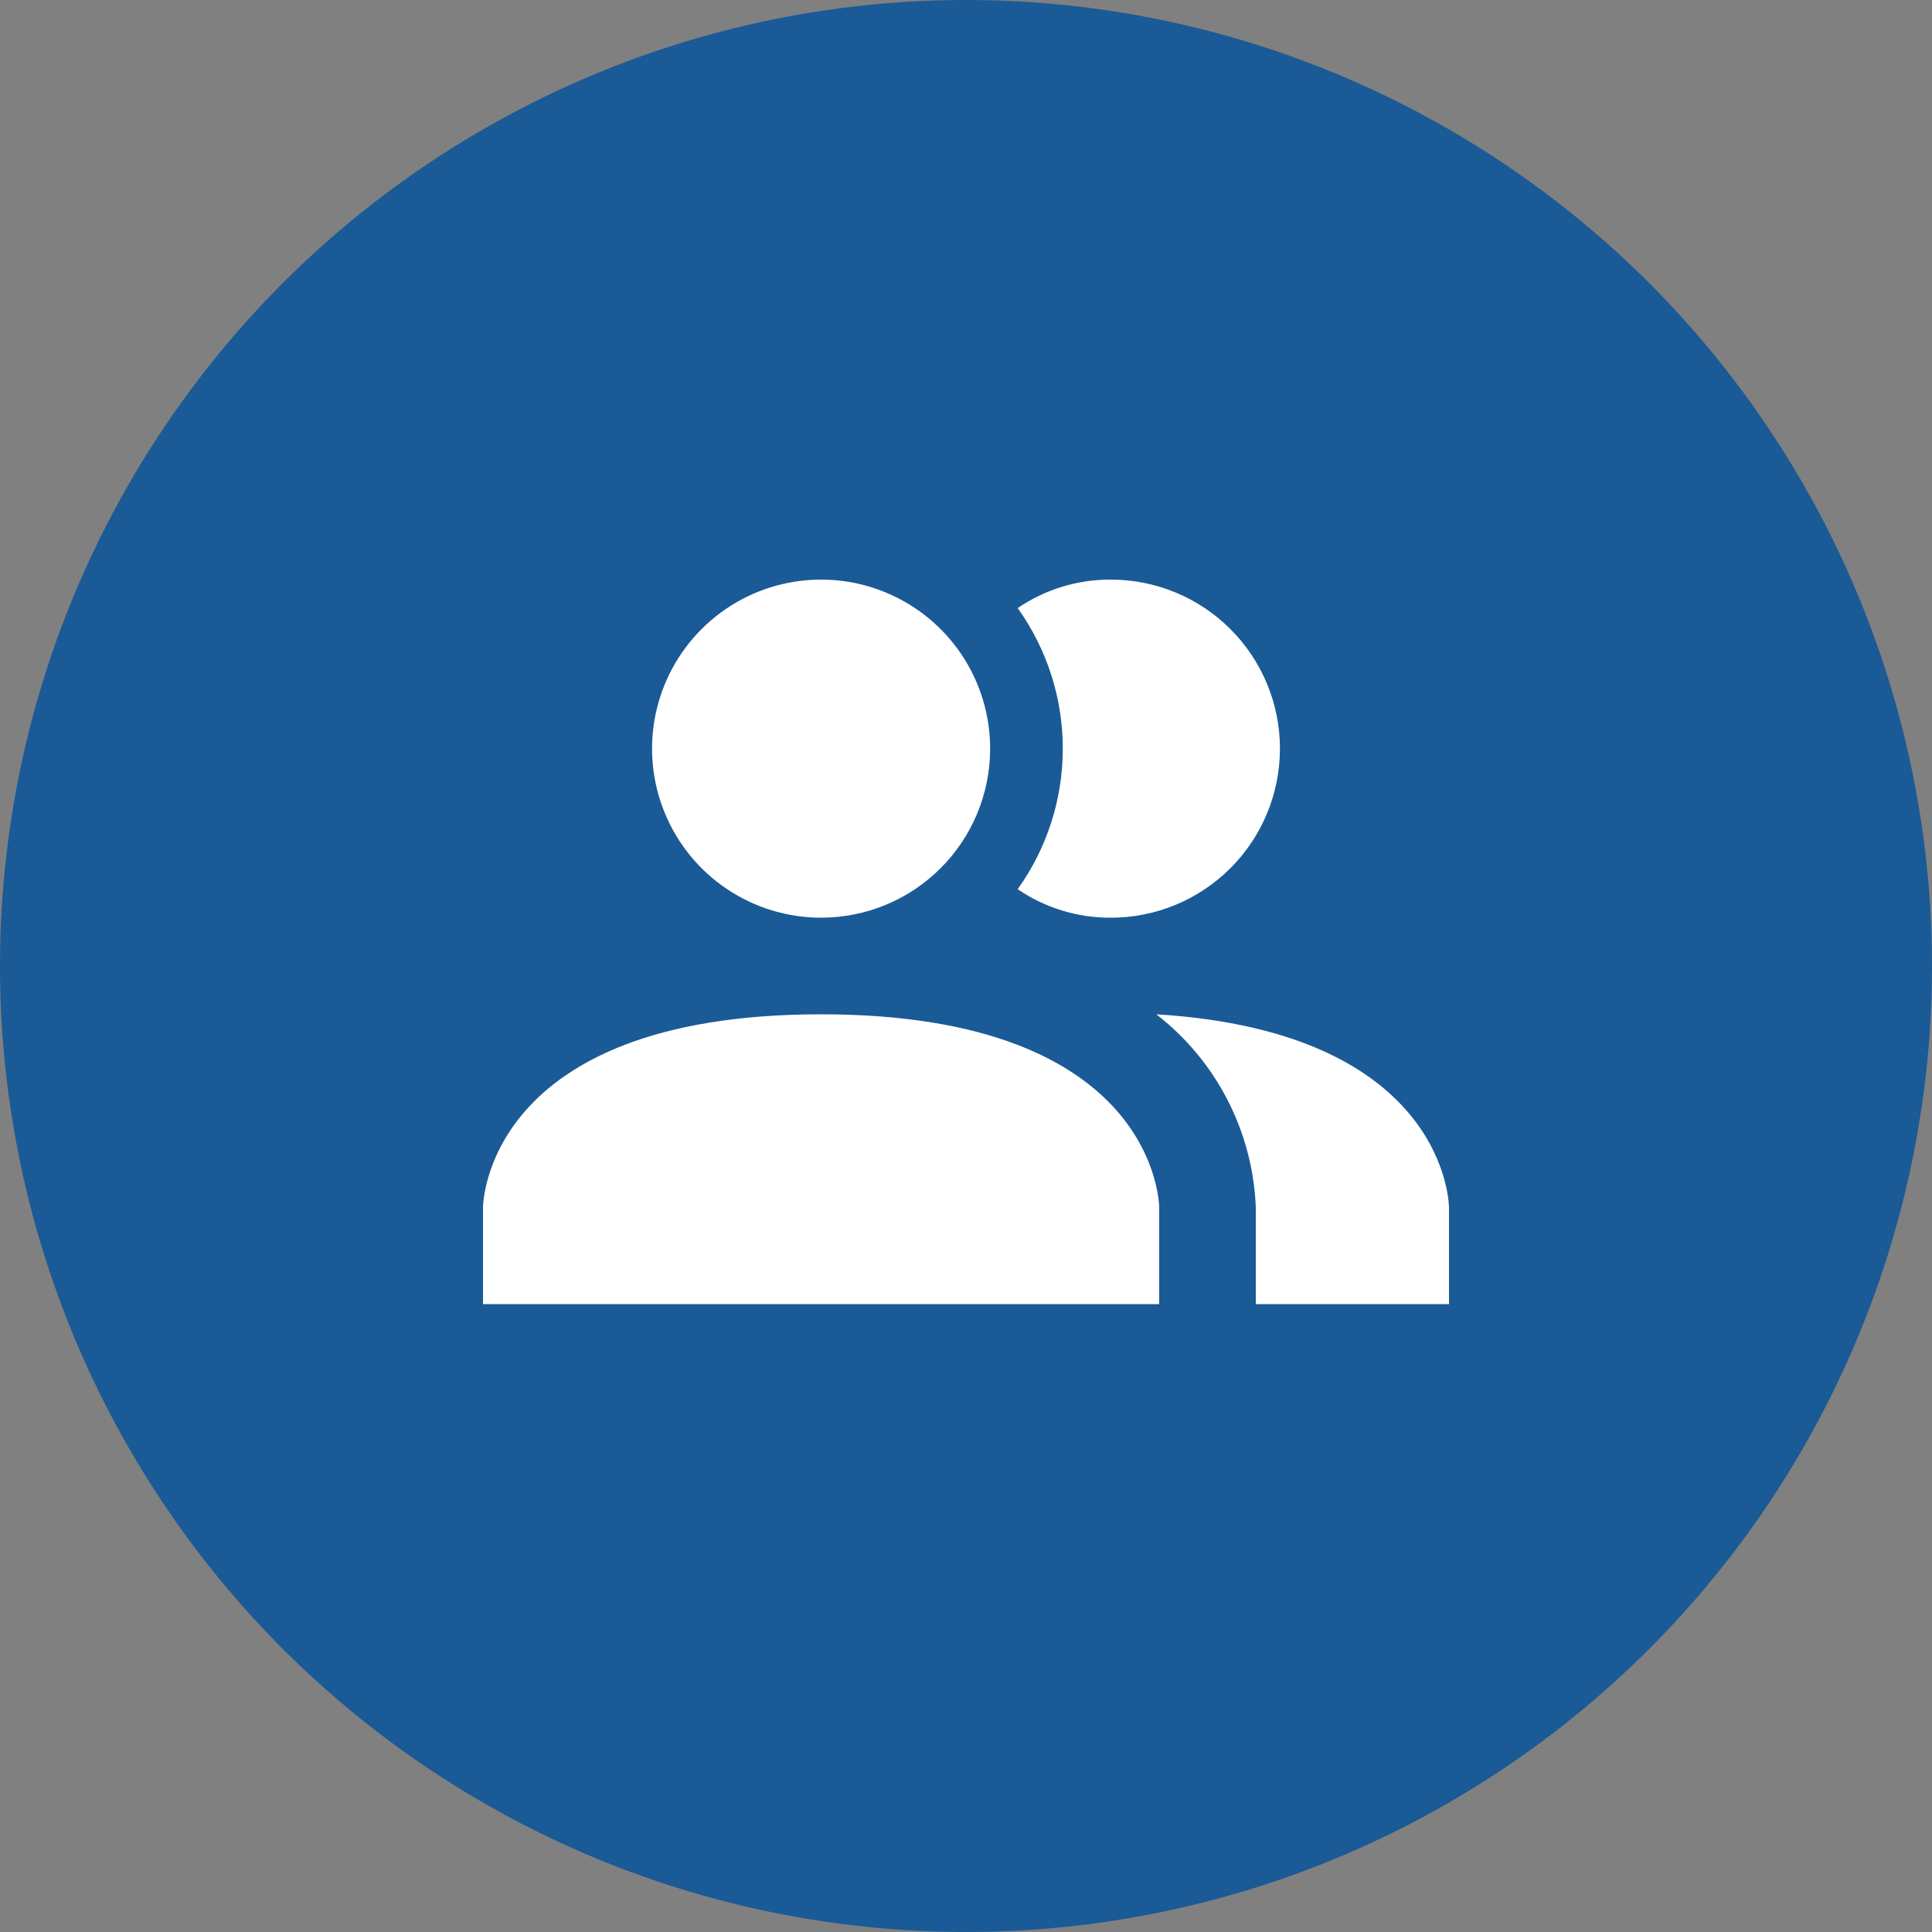
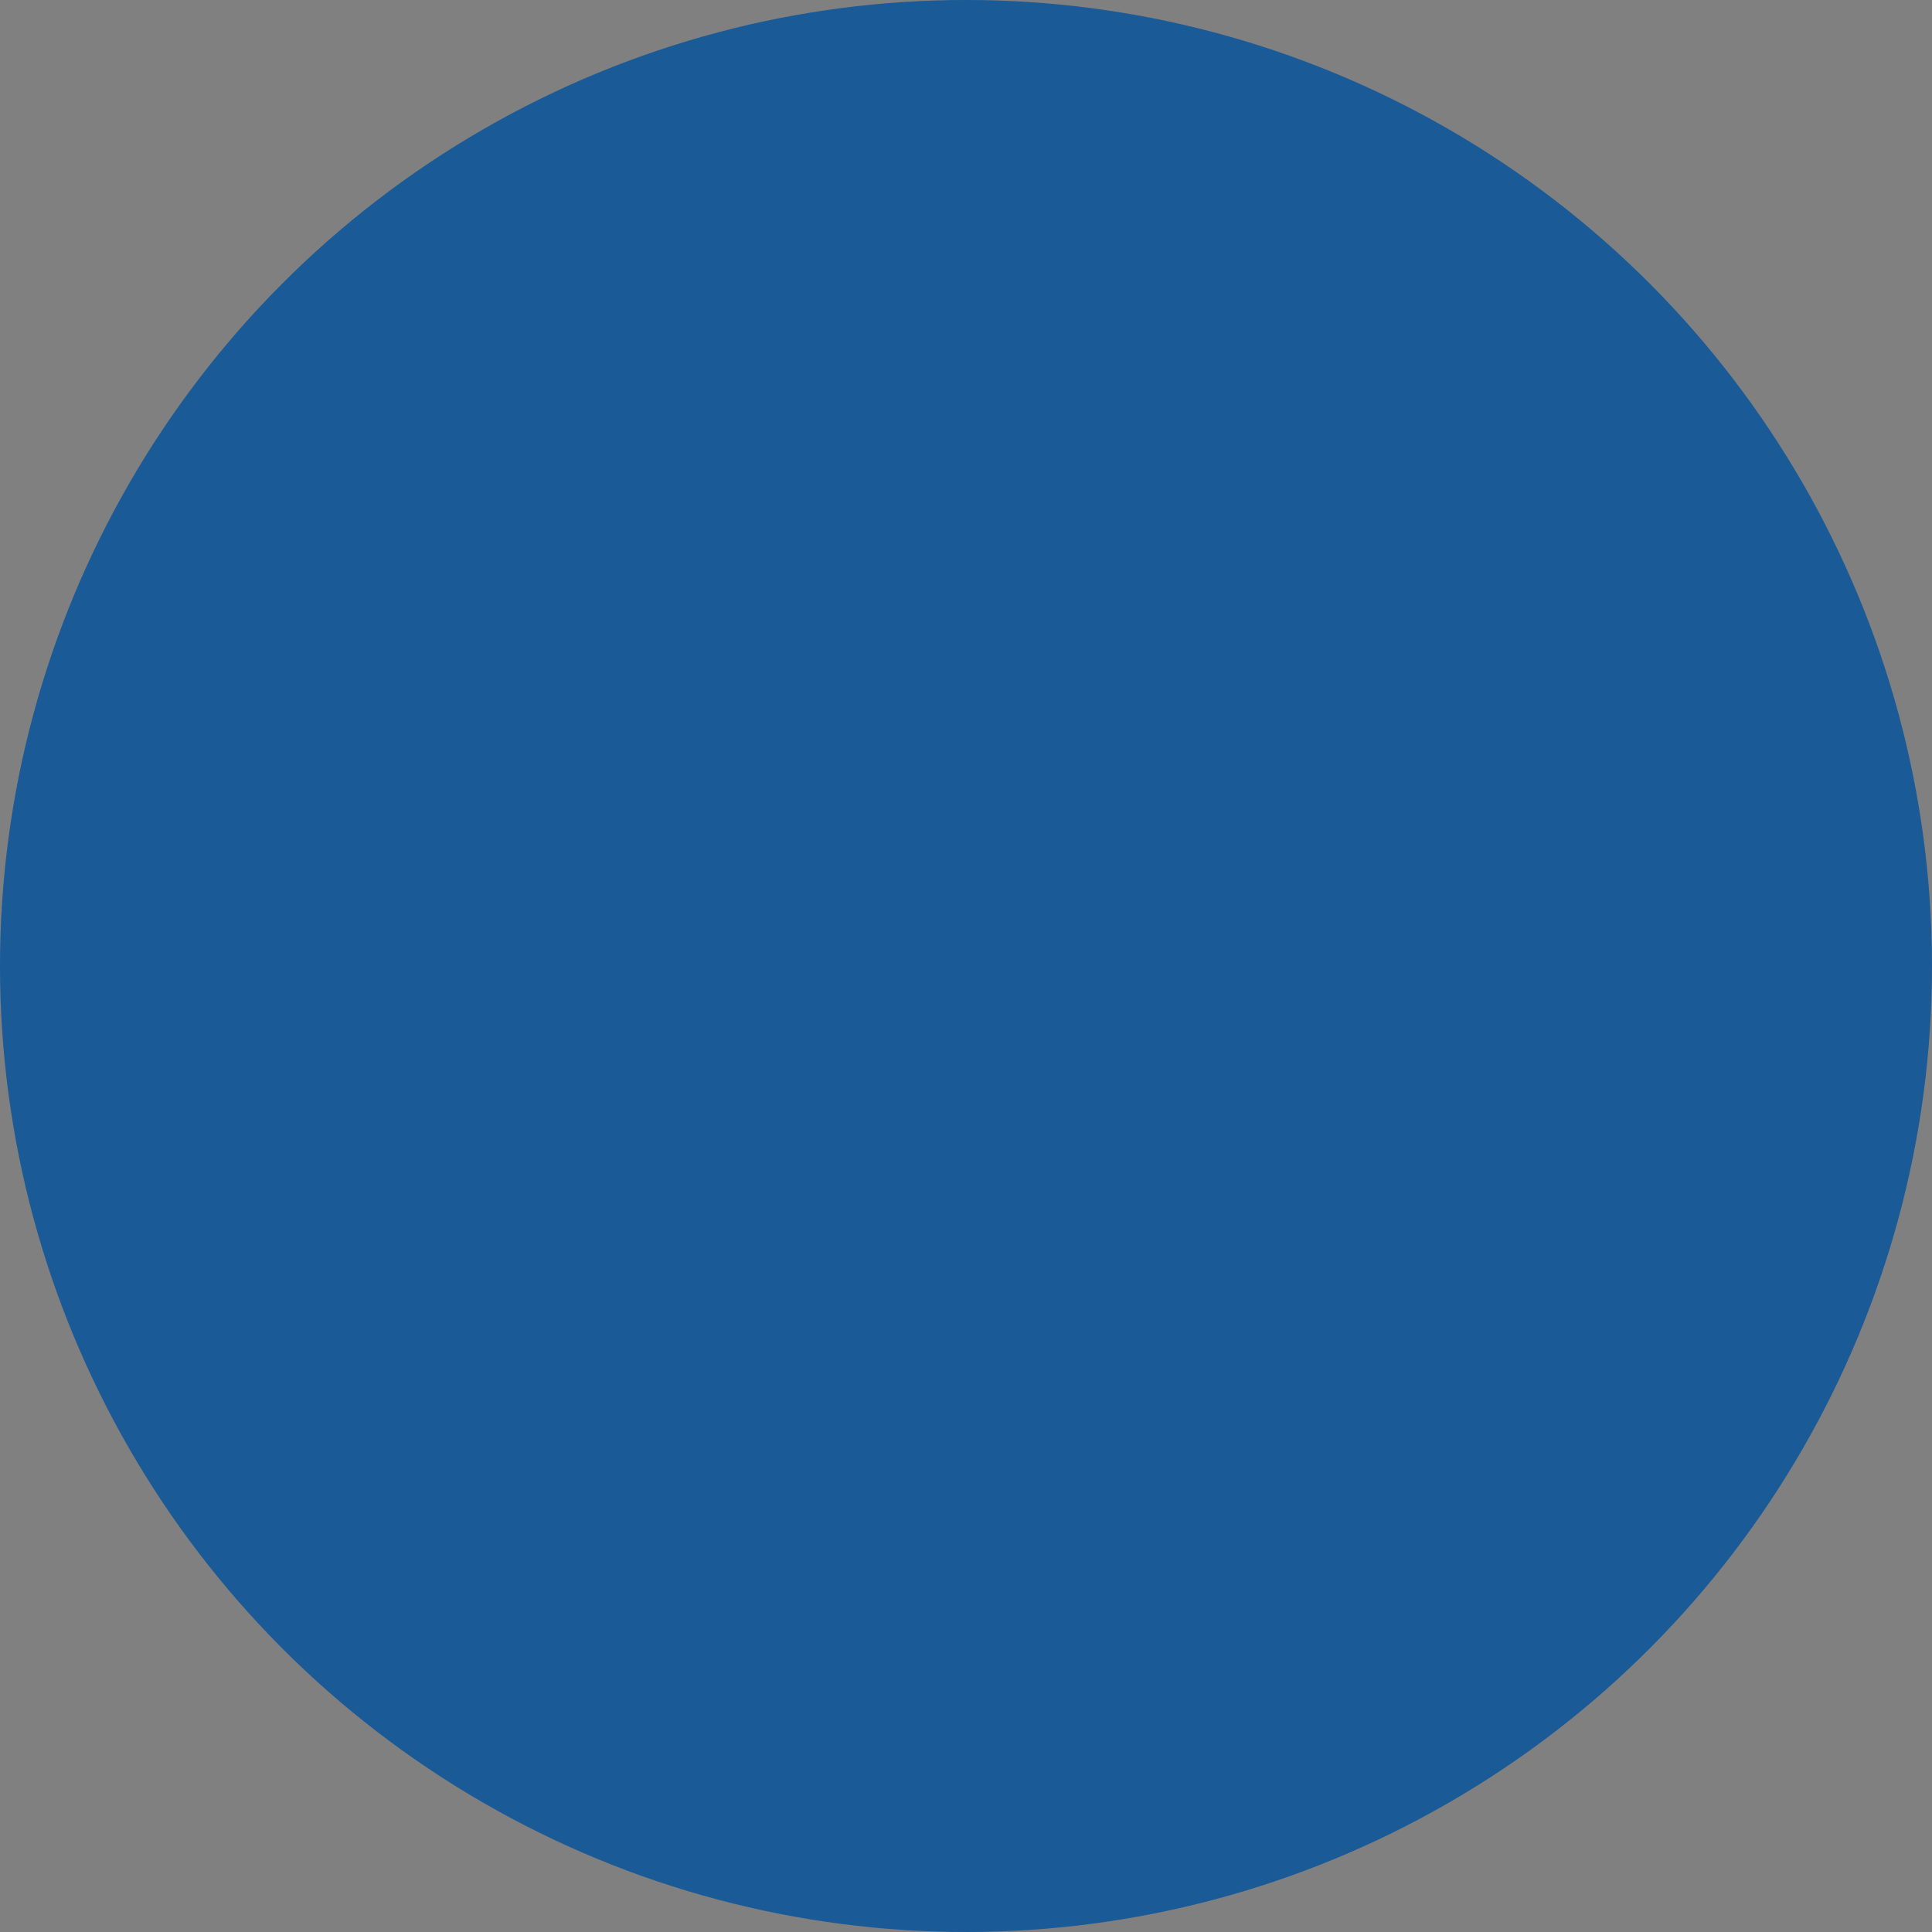
<svg xmlns="http://www.w3.org/2000/svg" width="60" height="60" viewBox="0 0 60 60" fill="none">
  <rect x="0" y="0" width="60" height="60" fill="#808080" stroke="none" />
  <circle cx="30" cy="30" r="30" fill="#1A5A96" />
-   <path d="M36 37.5V40.5H15V37.5C15 37.5 15 31.5 25.5 31.5C36 31.5 36 37.5 36 37.5ZM30.75 23.25C30.75 22.212 30.442 21.197 29.865 20.333C29.288 19.47 28.468 18.797 27.509 18.4C26.55 18.002 25.494 17.898 24.476 18.101C23.457 18.303 22.522 18.803 21.788 19.538C21.053 20.272 20.553 21.207 20.351 22.226C20.148 23.244 20.252 24.3 20.65 25.259C21.047 26.218 21.72 27.038 22.583 27.615C23.447 28.192 24.462 28.5 25.5 28.5C26.892 28.5 28.228 27.947 29.212 26.962C30.197 25.978 30.75 24.642 30.75 23.25ZM35.91 31.5C36.832 32.214 37.587 33.121 38.12 34.157C38.654 35.194 38.955 36.335 39 37.5V40.5H45V37.5C45 37.5 45 32.055 35.91 31.5ZM34.5 18C33.468 17.994 32.458 18.303 31.605 18.885C32.516 20.158 33.006 21.684 33.006 23.25C33.006 24.816 32.516 26.342 31.605 27.615C32.458 28.197 33.468 28.506 34.5 28.5C35.892 28.5 37.228 27.947 38.212 26.962C39.197 25.978 39.75 24.642 39.75 23.25C39.75 21.858 39.197 20.522 38.212 19.538C37.228 18.553 35.892 18 34.5 18Z" fill="white" />
</svg>